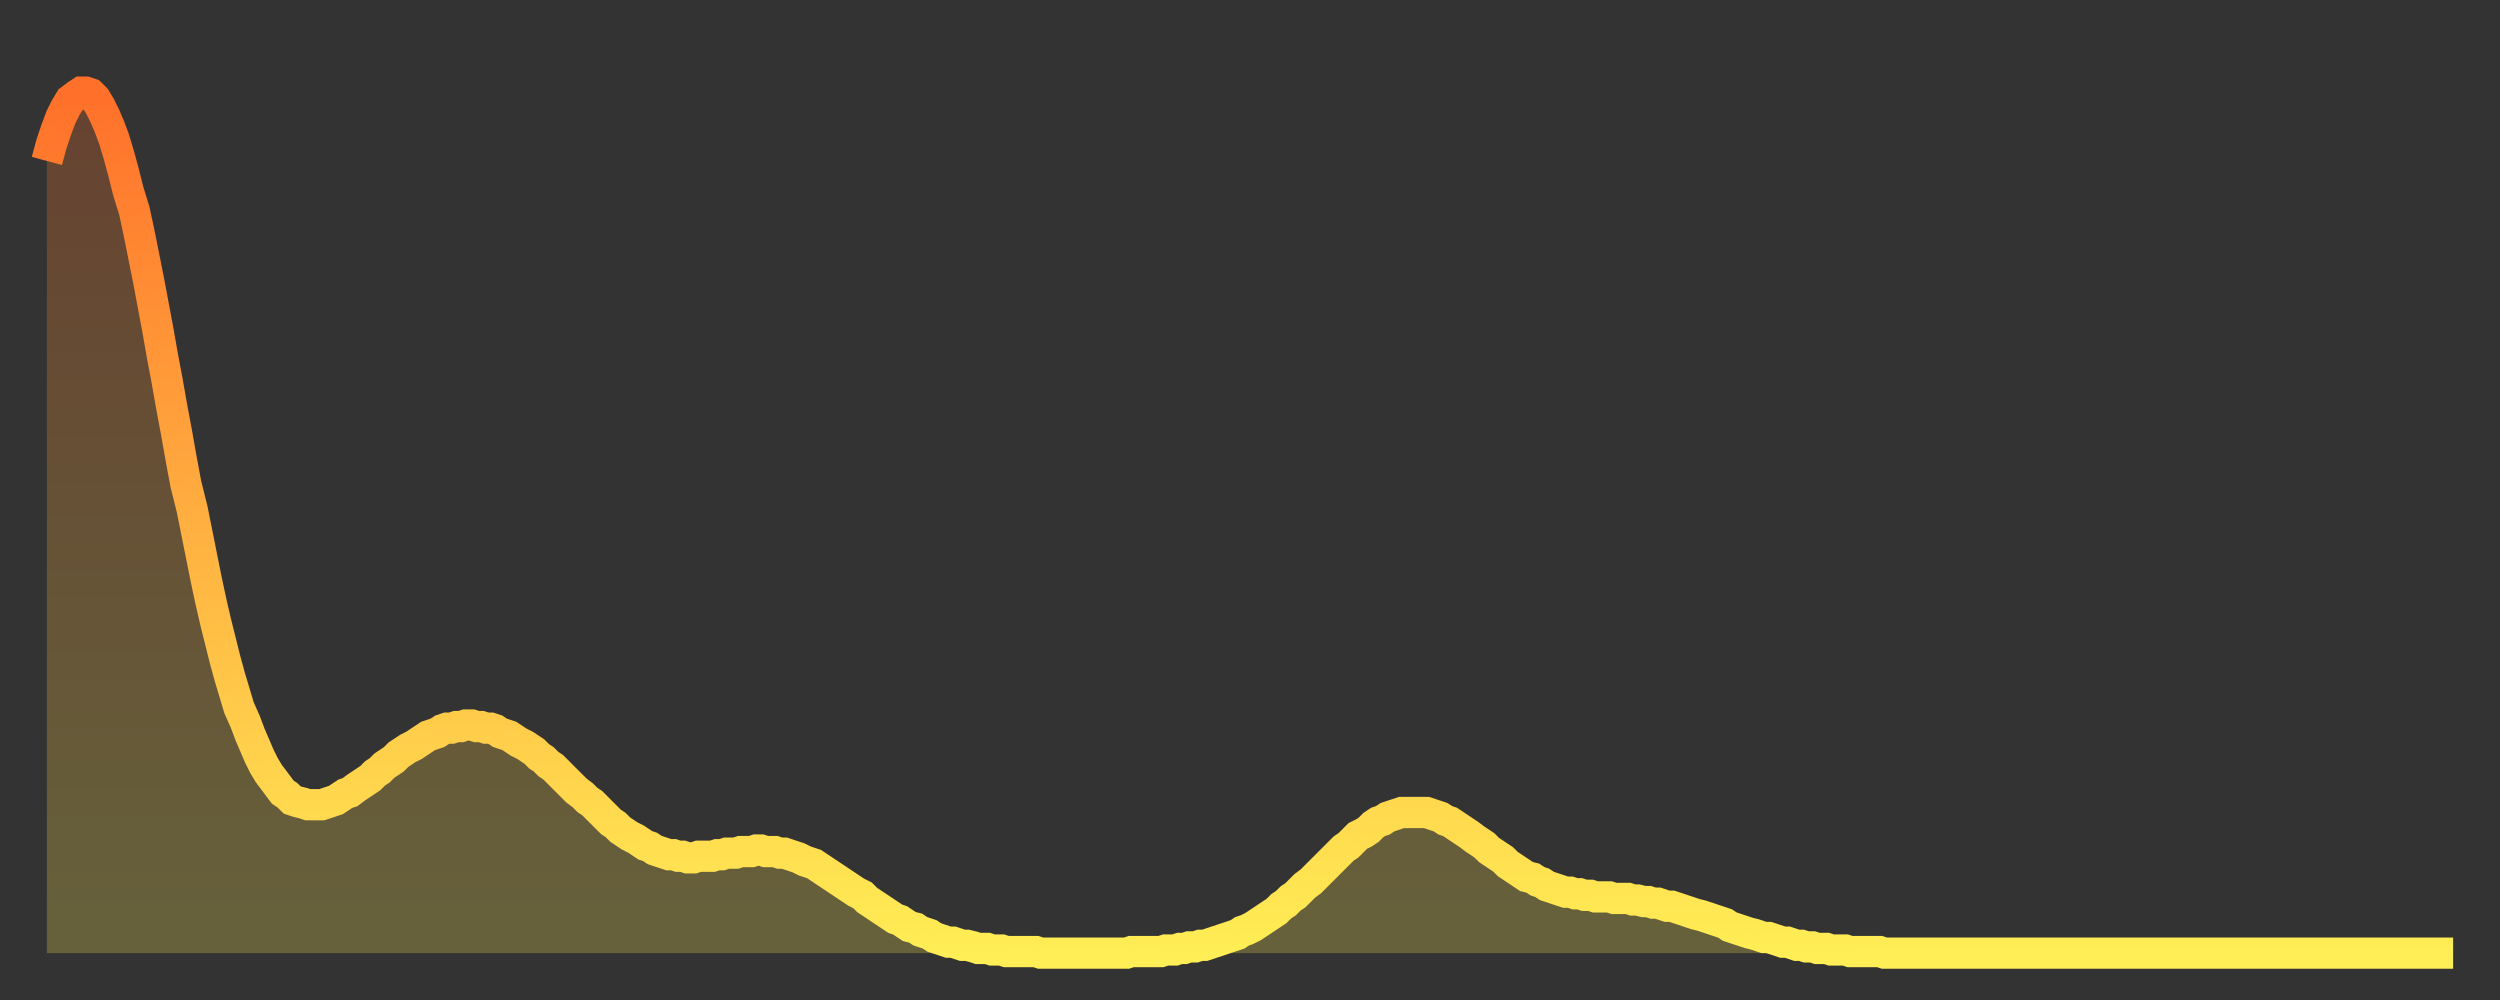
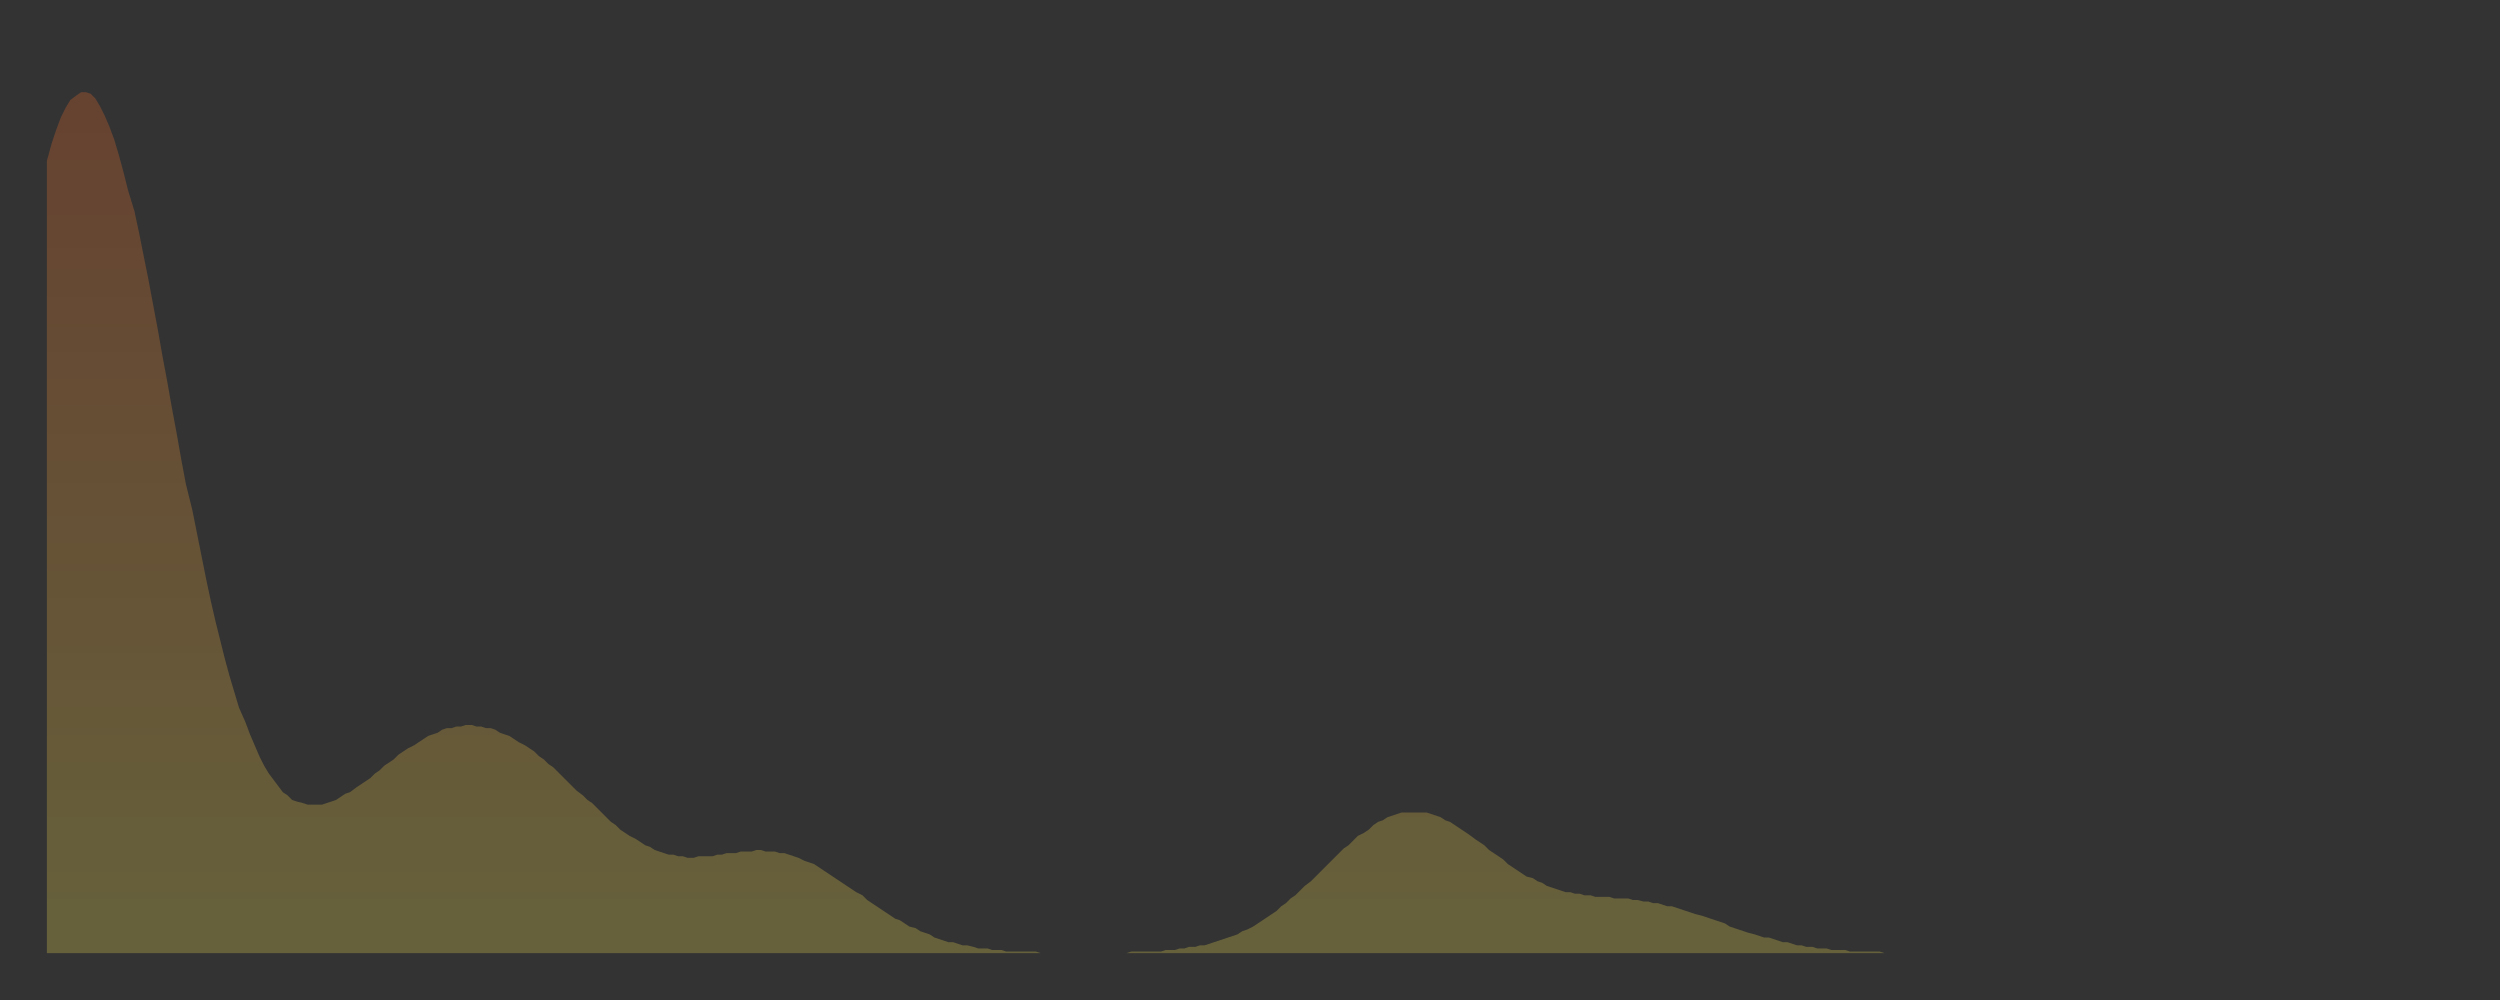
<svg xmlns="http://www.w3.org/2000/svg" baseProfile="full" height="64" version="1.1" width="160">
  <rect width="100%" height="100%" fill="#333333" stroke="none" />
  <defs>
    <linearGradient id="id190660" x1="0" x2="0" y1="0" y2="1">
      <stop offset="0%" stop-color="#ff702a" />
      <stop offset="50%" stop-color="#ffaf40" />
      <stop offset="100%" stop-color="#ffee55" />
    </linearGradient>
  </defs>
  <g transform="translate(3,3)">
    <g>
-       <path d="M 0.0 7.3 0.3 6.2 0.6 5.3 0.9 4.5 1.2 3.9 1.5 3.4 1.9 3.1 2.2 2.9 2.5 2.9 2.8 3.0 3.1 3.3 3.4 3.8 3.7 4.4 4.0 5.1 4.3 5.9 4.6 6.9 4.9 8.0 5.2 9.2 5.6 10.5 5.9 11.9 6.2 13.4 6.5 14.9 6.8 16.5 7.1 18.1 7.4 19.8 7.7 21.4 8.0 23.1 8.3 24.7 8.6 26.4 8.9 28.0 9.3 29.6 9.6 31.1 9.9 32.6 10.2 34.1 10.5 35.5 10.8 36.8 11.1 38.0 11.4 39.2 11.7 40.3 12.0 41.3 12.3 42.3 12.7 43.2 13.0 44.0 13.3 44.7 13.6 45.4 13.9 46.0 14.2 46.5 14.5 46.9 14.8 47.3 15.1 47.7 15.4 47.9 15.7 48.2 16.0 48.3 16.4 48.4 16.7 48.5 17.0 48.5 17.3 48.5 17.6 48.5 17.9 48.4 18.2 48.3 18.5 48.2 18.8 48.0 19.1 47.8 19.4 47.7 19.8 47.4 20.1 47.2 20.4 47.0 20.7 46.8 21.0 46.5 21.3 46.3 21.6 46.0 21.9 45.8 22.2 45.6 22.5 45.3 22.8 45.1 23.1 44.9 23.5 44.7 23.8 44.5 24.1 44.3 24.4 44.1 24.7 44.0 25.0 43.9 25.3 43.7 25.6 43.6 25.9 43.6 26.2 43.5 26.5 43.5 26.8 43.4 27.2 43.4 27.5 43.5 27.8 43.5 28.1 43.6 28.4 43.6 28.7 43.7 29.0 43.9 29.3 44.0 29.6 44.1 29.9 44.3 30.2 44.5 30.6 44.7 30.9 44.9 31.2 45.1 31.5 45.4 31.8 45.6 32.1 45.9 32.4 46.1 32.7 46.4 33.0 46.7 33.3 47.0 33.6 47.3 33.9 47.6 34.3 47.9 34.6 48.2 34.9 48.4 35.2 48.7 35.5 49.0 35.8 49.3 36.1 49.6 36.4 49.8 36.7 50.1 37.0 50.3 37.3 50.5 37.7 50.7 38.0 50.9 38.3 51.1 38.6 51.2 38.9 51.4 39.2 51.5 39.5 51.6 39.8 51.7 40.1 51.7 40.4 51.8 40.7 51.8 41.0 51.9 41.4 51.9 41.7 51.8 42.0 51.8 42.3 51.8 42.6 51.8 42.9 51.7 43.2 51.7 43.5 51.6 43.8 51.6 44.1 51.6 44.4 51.5 44.7 51.5 45.1 51.5 45.4 51.4 45.7 51.4 46.0 51.5 46.3 51.5 46.6 51.5 46.9 51.6 47.2 51.6 47.5 51.7 47.8 51.8 48.1 51.9 48.5 52.1 48.8 52.2 49.1 52.3 49.4 52.5 49.7 52.7 50.0 52.9 50.3 53.1 50.6 53.3 50.9 53.5 51.2 53.7 51.5 53.9 51.8 54.1 52.2 54.3 52.5 54.6 52.8 54.8 53.1 55.0 53.4 55.2 53.7 55.4 54.0 55.6 54.3 55.8 54.6 55.9 54.9 56.1 55.2 56.3 55.6 56.4 55.9 56.6 56.2 56.7 56.5 56.8 56.8 57.0 57.1 57.1 57.4 57.2 57.7 57.3 58.0 57.3 58.3 57.4 58.6 57.5 58.9 57.5 59.3 57.6 59.6 57.7 59.9 57.7 60.2 57.7 60.5 57.8 60.8 57.8 61.1 57.8 61.4 57.9 61.7 57.9 62.0 57.9 62.3 57.9 62.6 57.9 63.0 57.9 63.3 57.9 63.6 58.0 63.9 58.0 64.2 58.0 64.5 58.0 64.8 58.0 65.1 58.0 65.4 58.0 65.7 58.0 66.0 58.0 66.4 58.0 66.7 58.0 67.0 58.0 67.3 58.0 67.6 58.0 67.9 58.0 68.2 58.0 68.5 58.0 68.8 58.0 69.1 58.0 69.4 57.9 69.7 57.9 70.1 57.9 70.4 57.9 70.7 57.9 71.0 57.9 71.3 57.9 71.6 57.8 71.9 57.8 72.2 57.8 72.5 57.7 72.8 57.7 73.1 57.6 73.5 57.6 73.8 57.5 74.1 57.5 74.4 57.4 74.7 57.3 75.0 57.2 75.3 57.1 75.6 57.0 75.9 56.9 76.2 56.8 76.5 56.6 76.8 56.5 77.2 56.3 77.5 56.1 77.8 55.9 78.1 55.7 78.4 55.5 78.7 55.3 79.0 55.0 79.3 54.8 79.6 54.5 79.9 54.3 80.2 54.0 80.5 53.7 80.9 53.4 81.2 53.1 81.5 52.8 81.8 52.5 82.1 52.2 82.4 51.9 82.7 51.6 83.0 51.3 83.3 51.1 83.6 50.8 83.9 50.5 84.3 50.3 84.6 50.1 84.9 49.8 85.2 49.6 85.5 49.5 85.8 49.3 86.1 49.2 86.4 49.1 86.7 49.0 87.0 49.0 87.3 49.0 87.6 49.0 88.0 49.0 88.3 49.0 88.6 49.1 88.9 49.2 89.2 49.3 89.5 49.5 89.8 49.6 90.1 49.8 90.4 50.0 90.7 50.2 91.0 50.4 91.4 50.7 91.7 50.9 92.0 51.1 92.3 51.4 92.6 51.6 92.9 51.8 93.2 52.0 93.5 52.3 93.8 52.5 94.1 52.7 94.4 52.9 94.7 53.1 95.1 53.2 95.4 53.4 95.7 53.5 96.0 53.7 96.3 53.8 96.6 53.9 96.9 54.0 97.2 54.1 97.5 54.1 97.8 54.2 98.1 54.2 98.4 54.3 98.8 54.3 99.1 54.4 99.4 54.4 99.7 54.4 100.0 54.4 100.3 54.5 100.6 54.5 100.9 54.5 101.2 54.5 101.5 54.6 101.8 54.6 102.2 54.7 102.5 54.7 102.8 54.8 103.1 54.8 103.4 54.9 103.7 55.0 104.0 55.0 104.3 55.1 104.6 55.2 104.9 55.3 105.2 55.4 105.5 55.5 105.9 55.6 106.2 55.7 106.5 55.8 106.8 55.9 107.1 56.0 107.4 56.1 107.7 56.3 108.0 56.4 108.3 56.5 108.6 56.6 108.9 56.7 109.3 56.8 109.6 56.9 109.9 57.0 110.2 57.0 110.5 57.1 110.8 57.2 111.1 57.3 111.4 57.3 111.7 57.4 112.0 57.5 112.3 57.5 112.6 57.6 113.0 57.6 113.3 57.7 113.6 57.7 113.9 57.7 114.2 57.8 114.5 57.8 114.8 57.8 115.1 57.8 115.4 57.9 115.7 57.9 116.0 57.9 116.3 57.9 116.7 57.9 117.0 57.9 117.3 57.9 117.6 58.0 117.9 58.0 118.2 58.0 118.5 58.0 118.8 58.0 119.1 58.0 119.4 58.0 119.7 58.0 120.1 58.0 120.4 58.0 120.7 58.0 121.0 58.0 121.3 58.0 121.6 58.0 121.9 58.0 122.2 58.0 122.5 58.0 122.8 58.0 123.1 58.0 123.4 58.0 123.8 58.0 124.1 58.0 124.4 58.0 124.7 58.0 125.0 58.0 125.3 58.0 125.6 58.0 125.9 58.0 126.2 58.0 126.5 58.0 126.8 58.0 127.2 58.0 127.5 58.0 127.8 58.0 128.1 58.0 128.4 58.0 128.7 58.0 129.0 58.0 129.3 58.0 129.6 58.0 129.9 58.0 130.2 58.0 130.5 58.0 130.9 58.0 131.2 58.0 131.5 58.0 131.8 58.0 132.1 58.0 132.4 58.0 132.7 58.0 133.0 58.0 133.3 58.0 133.6 58.0 133.9 58.0 134.2 58.0 134.6 58.0 134.9 58.0 135.2 58.0 135.5 58.0 135.8 58.0 136.1 58.0 136.4 58.0 136.7 58.0 137.0 58.0 137.3 58.0 137.6 58.0 138.0 58.0 138.3 58.0 138.6 58.0 138.9 58.0 139.2 58.0 139.5 58.0 139.8 58.0 140.1 58.0 140.4 58.0 140.7 58.0 141.0 58.0 141.3 58.0 141.7 58.0 142.0 58.0 142.3 58.0 142.6 58.0 142.9 58.0 143.2 58.0 143.5 58.0 143.8 58.0 144.1 58.0 144.4 58.0 144.7 58.0 145.1 58.0 145.4 58.0 145.7 58.0 146.0 58.0 146.3 58.0 146.6 58.0 146.9 58.0 147.2 58.0 147.5 58.0 147.8 58.0 148.1 58.0 148.4 58.0 148.8 58.0 149.1 58.0 149.4 58.0 149.7 58.0 150.0 58.0 150.3 58.0 150.6 58.0 150.9 58.0 151.2 58.0 151.5 58.0 151.8 58.0 152.1 58.0 152.5 58.0 152.8 58.0 153.1 58.0 153.4 58.0 153.7 58.0 154.0 58.0" fill="none" id="graph-curve" opacity="1" stroke="url(#id190660)" stroke-width="2" />
      <path d="M 0 58 L 0.0 7.3 0.3 6.2 0.6 5.3 0.9 4.5 1.2 3.9 1.5 3.4 1.9 3.1 2.2 2.9 2.5 2.9 2.8 3.0 3.1 3.3 3.4 3.8 3.7 4.4 4.0 5.1 4.3 5.9 4.6 6.9 4.9 8.0 5.2 9.2 5.6 10.5 5.9 11.9 6.2 13.4 6.5 14.9 6.8 16.5 7.1 18.1 7.4 19.8 7.7 21.4 8.0 23.1 8.3 24.7 8.6 26.4 8.9 28.0 9.3 29.6 9.6 31.1 9.9 32.6 10.2 34.1 10.5 35.5 10.8 36.8 11.1 38.0 11.4 39.2 11.7 40.3 12.0 41.3 12.3 42.3 12.7 43.2 13.0 44.0 13.3 44.7 13.6 45.4 13.9 46.0 14.2 46.5 14.5 46.9 14.8 47.3 15.1 47.7 15.4 47.9 15.7 48.2 16.0 48.3 16.4 48.4 16.7 48.5 17.0 48.5 17.3 48.5 17.6 48.5 17.9 48.4 18.2 48.3 18.5 48.2 18.8 48.0 19.1 47.8 19.4 47.7 19.8 47.4 20.1 47.2 20.4 47.0 20.7 46.8 21.0 46.5 21.3 46.3 21.6 46.0 21.9 45.8 22.2 45.6 22.5 45.3 22.8 45.1 23.1 44.9 23.5 44.7 23.8 44.5 24.1 44.3 24.4 44.1 24.7 44.0 25.0 43.9 25.3 43.7 25.6 43.6 25.9 43.6 26.2 43.5 26.5 43.5 26.8 43.4 27.2 43.4 27.5 43.5 27.8 43.5 28.1 43.6 28.4 43.6 28.7 43.7 29.0 43.9 29.3 44.0 29.6 44.1 29.9 44.3 30.2 44.5 30.6 44.7 30.9 44.9 31.2 45.1 31.5 45.4 31.8 45.6 32.1 45.9 32.4 46.1 32.7 46.4 33.0 46.7 33.3 47.0 33.6 47.3 33.9 47.6 34.3 47.9 34.6 48.2 34.9 48.4 35.2 48.7 35.5 49.0 35.8 49.3 36.1 49.6 36.4 49.8 36.7 50.1 37.0 50.3 37.3 50.5 37.7 50.7 38.0 50.9 38.3 51.1 38.6 51.2 38.9 51.4 39.2 51.5 39.5 51.6 39.8 51.7 40.1 51.7 40.4 51.8 40.7 51.8 41.0 51.9 41.4 51.9 41.7 51.8 42.0 51.8 42.3 51.8 42.6 51.8 42.9 51.7 43.2 51.7 43.5 51.6 43.8 51.6 44.1 51.6 44.4 51.5 44.7 51.5 45.1 51.5 45.4 51.4 45.7 51.4 46.0 51.5 46.3 51.5 46.6 51.5 46.9 51.6 47.2 51.6 47.5 51.7 47.8 51.8 48.1 51.9 48.5 52.1 48.8 52.2 49.1 52.3 49.4 52.5 49.7 52.7 50.0 52.9 50.3 53.1 50.6 53.3 50.9 53.5 51.2 53.7 51.5 53.9 51.8 54.1 52.2 54.3 52.5 54.6 52.8 54.8 53.1 55.0 53.4 55.2 53.7 55.4 54.0 55.6 54.3 55.8 54.6 55.9 54.9 56.1 55.2 56.3 55.6 56.4 55.9 56.6 56.2 56.7 56.5 56.8 56.8 57.0 57.1 57.1 57.4 57.2 57.7 57.3 58.0 57.3 58.3 57.4 58.6 57.5 58.9 57.5 59.3 57.6 59.6 57.7 59.9 57.7 60.2 57.7 60.5 57.8 60.8 57.8 61.1 57.8 61.4 57.9 61.7 57.9 62.0 57.9 62.3 57.9 62.6 57.9 63.0 57.9 63.3 57.9 63.6 58.0 63.9 58.0 64.2 58.0 64.5 58.0 64.8 58.0 65.1 58.0 65.4 58.0 65.7 58.0 66.0 58.0 66.4 58.0 66.7 58.0 67.0 58.0 67.3 58.0 67.6 58.0 67.9 58.0 68.2 58.0 68.5 58.0 68.8 58.0 69.1 58.0 69.4 57.9 69.7 57.9 70.1 57.9 70.4 57.9 70.7 57.9 71.0 57.9 71.3 57.9 71.6 57.8 71.9 57.8 72.2 57.8 72.5 57.7 72.8 57.7 73.1 57.6 73.5 57.6 73.8 57.5 74.1 57.5 74.4 57.4 74.7 57.3 75.0 57.2 75.3 57.1 75.6 57.0 75.9 56.9 76.2 56.8 76.5 56.6 76.8 56.5 77.2 56.3 77.5 56.1 77.8 55.9 78.1 55.7 78.4 55.5 78.7 55.3 79.0 55.0 79.3 54.8 79.6 54.5 79.9 54.3 80.2 54.0 80.5 53.7 80.9 53.4 81.2 53.1 81.5 52.8 81.8 52.5 82.1 52.2 82.4 51.9 82.7 51.6 83.0 51.3 83.3 51.1 83.6 50.8 83.9 50.5 84.3 50.3 84.6 50.1 84.9 49.8 85.2 49.6 85.5 49.5 85.8 49.3 86.1 49.2 86.4 49.1 86.7 49.0 87.0 49.0 87.3 49.0 87.6 49.0 88.0 49.0 88.3 49.0 88.6 49.1 88.9 49.2 89.2 49.3 89.5 49.5 89.8 49.6 90.1 49.8 90.4 50.0 90.7 50.2 91.0 50.4 91.4 50.7 91.7 50.9 92.0 51.1 92.3 51.4 92.6 51.6 92.9 51.8 93.2 52.0 93.5 52.3 93.8 52.5 94.1 52.7 94.4 52.9 94.7 53.1 95.1 53.2 95.4 53.4 95.7 53.5 96.0 53.7 96.3 53.8 96.6 53.9 96.9 54.0 97.2 54.1 97.5 54.1 97.8 54.2 98.1 54.2 98.4 54.3 98.8 54.3 99.1 54.4 99.4 54.4 99.7 54.4 100.0 54.4 100.3 54.5 100.6 54.5 100.9 54.5 101.2 54.5 101.5 54.6 101.8 54.6 102.2 54.7 102.5 54.7 102.8 54.8 103.1 54.8 103.4 54.9 103.7 55.0 104.0 55.0 104.3 55.1 104.6 55.2 104.9 55.3 105.2 55.4 105.5 55.5 105.9 55.6 106.2 55.7 106.5 55.8 106.8 55.9 107.1 56.0 107.4 56.1 107.7 56.3 108.0 56.4 108.3 56.5 108.6 56.6 108.9 56.7 109.3 56.8 109.6 56.9 109.9 57.0 110.2 57.0 110.5 57.1 110.8 57.2 111.1 57.3 111.4 57.3 111.7 57.4 112.0 57.5 112.3 57.5 112.6 57.6 113.0 57.6 113.3 57.7 113.6 57.7 113.9 57.7 114.2 57.8 114.5 57.8 114.8 57.8 115.1 57.8 115.4 57.9 115.7 57.9 116.0 57.9 116.3 57.9 116.7 57.9 117.0 57.9 117.3 57.9 117.6 58.0 117.9 58.0 118.2 58.0 118.5 58.0 118.8 58.0 119.1 58.0 119.4 58.0 119.7 58.0 120.1 58.0 120.4 58.0 120.7 58.0 121.0 58.0 121.3 58.0 121.6 58.0 121.9 58.0 122.2 58.0 122.5 58.0 122.8 58.0 123.1 58.0 123.4 58.0 123.8 58.0 124.1 58.0 124.4 58.0 124.7 58.0 125.0 58.0 125.3 58.0 125.6 58.0 125.9 58.0 126.2 58.0 126.5 58.0 126.8 58.0 127.2 58.0 127.5 58.0 127.8 58.0 128.1 58.0 128.4 58.0 128.7 58.0 129.0 58.0 129.3 58.0 129.6 58.0 129.9 58.0 130.2 58.0 130.5 58.0 130.9 58.0 131.2 58.0 131.5 58.0 131.8 58.0 132.1 58.0 132.4 58.0 132.7 58.0 133.0 58.0 133.3 58.0 133.6 58.0 133.9 58.0 134.2 58.0 134.6 58.0 134.9 58.0 135.2 58.0 135.5 58.0 135.8 58.0 136.1 58.0 136.4 58.0 136.7 58.0 137.0 58.0 137.3 58.0 137.6 58.0 138.0 58.0 138.3 58.0 138.6 58.0 138.9 58.0 139.2 58.0 139.5 58.0 139.8 58.0 140.1 58.0 140.4 58.0 140.7 58.0 141.0 58.0 141.3 58.0 141.7 58.0 142.0 58.0 142.3 58.0 142.6 58.0 142.9 58.0 143.2 58.0 143.5 58.0 143.8 58.0 144.1 58.0 144.4 58.0 144.7 58.0 145.1 58.0 145.4 58.0 145.7 58.0 146.0 58.0 146.3 58.0 146.6 58.0 146.9 58.0 147.2 58.0 147.5 58.0 147.8 58.0 148.1 58.0 148.4 58.0 148.8 58.0 149.1 58.0 149.4 58.0 149.7 58.0 150.0 58.0 150.3 58.0 150.6 58.0 150.9 58.0 151.2 58.0 151.5 58.0 151.8 58.0 152.1 58.0 152.5 58.0 152.8 58.0 153.1 58.0 153.4 58.0 153.7 58.0 154.0 58.0 154 58" fill="url(#id190660)" fill-opacity=".25" id="graph-shadow" />
    </g>
  </g>
</svg>